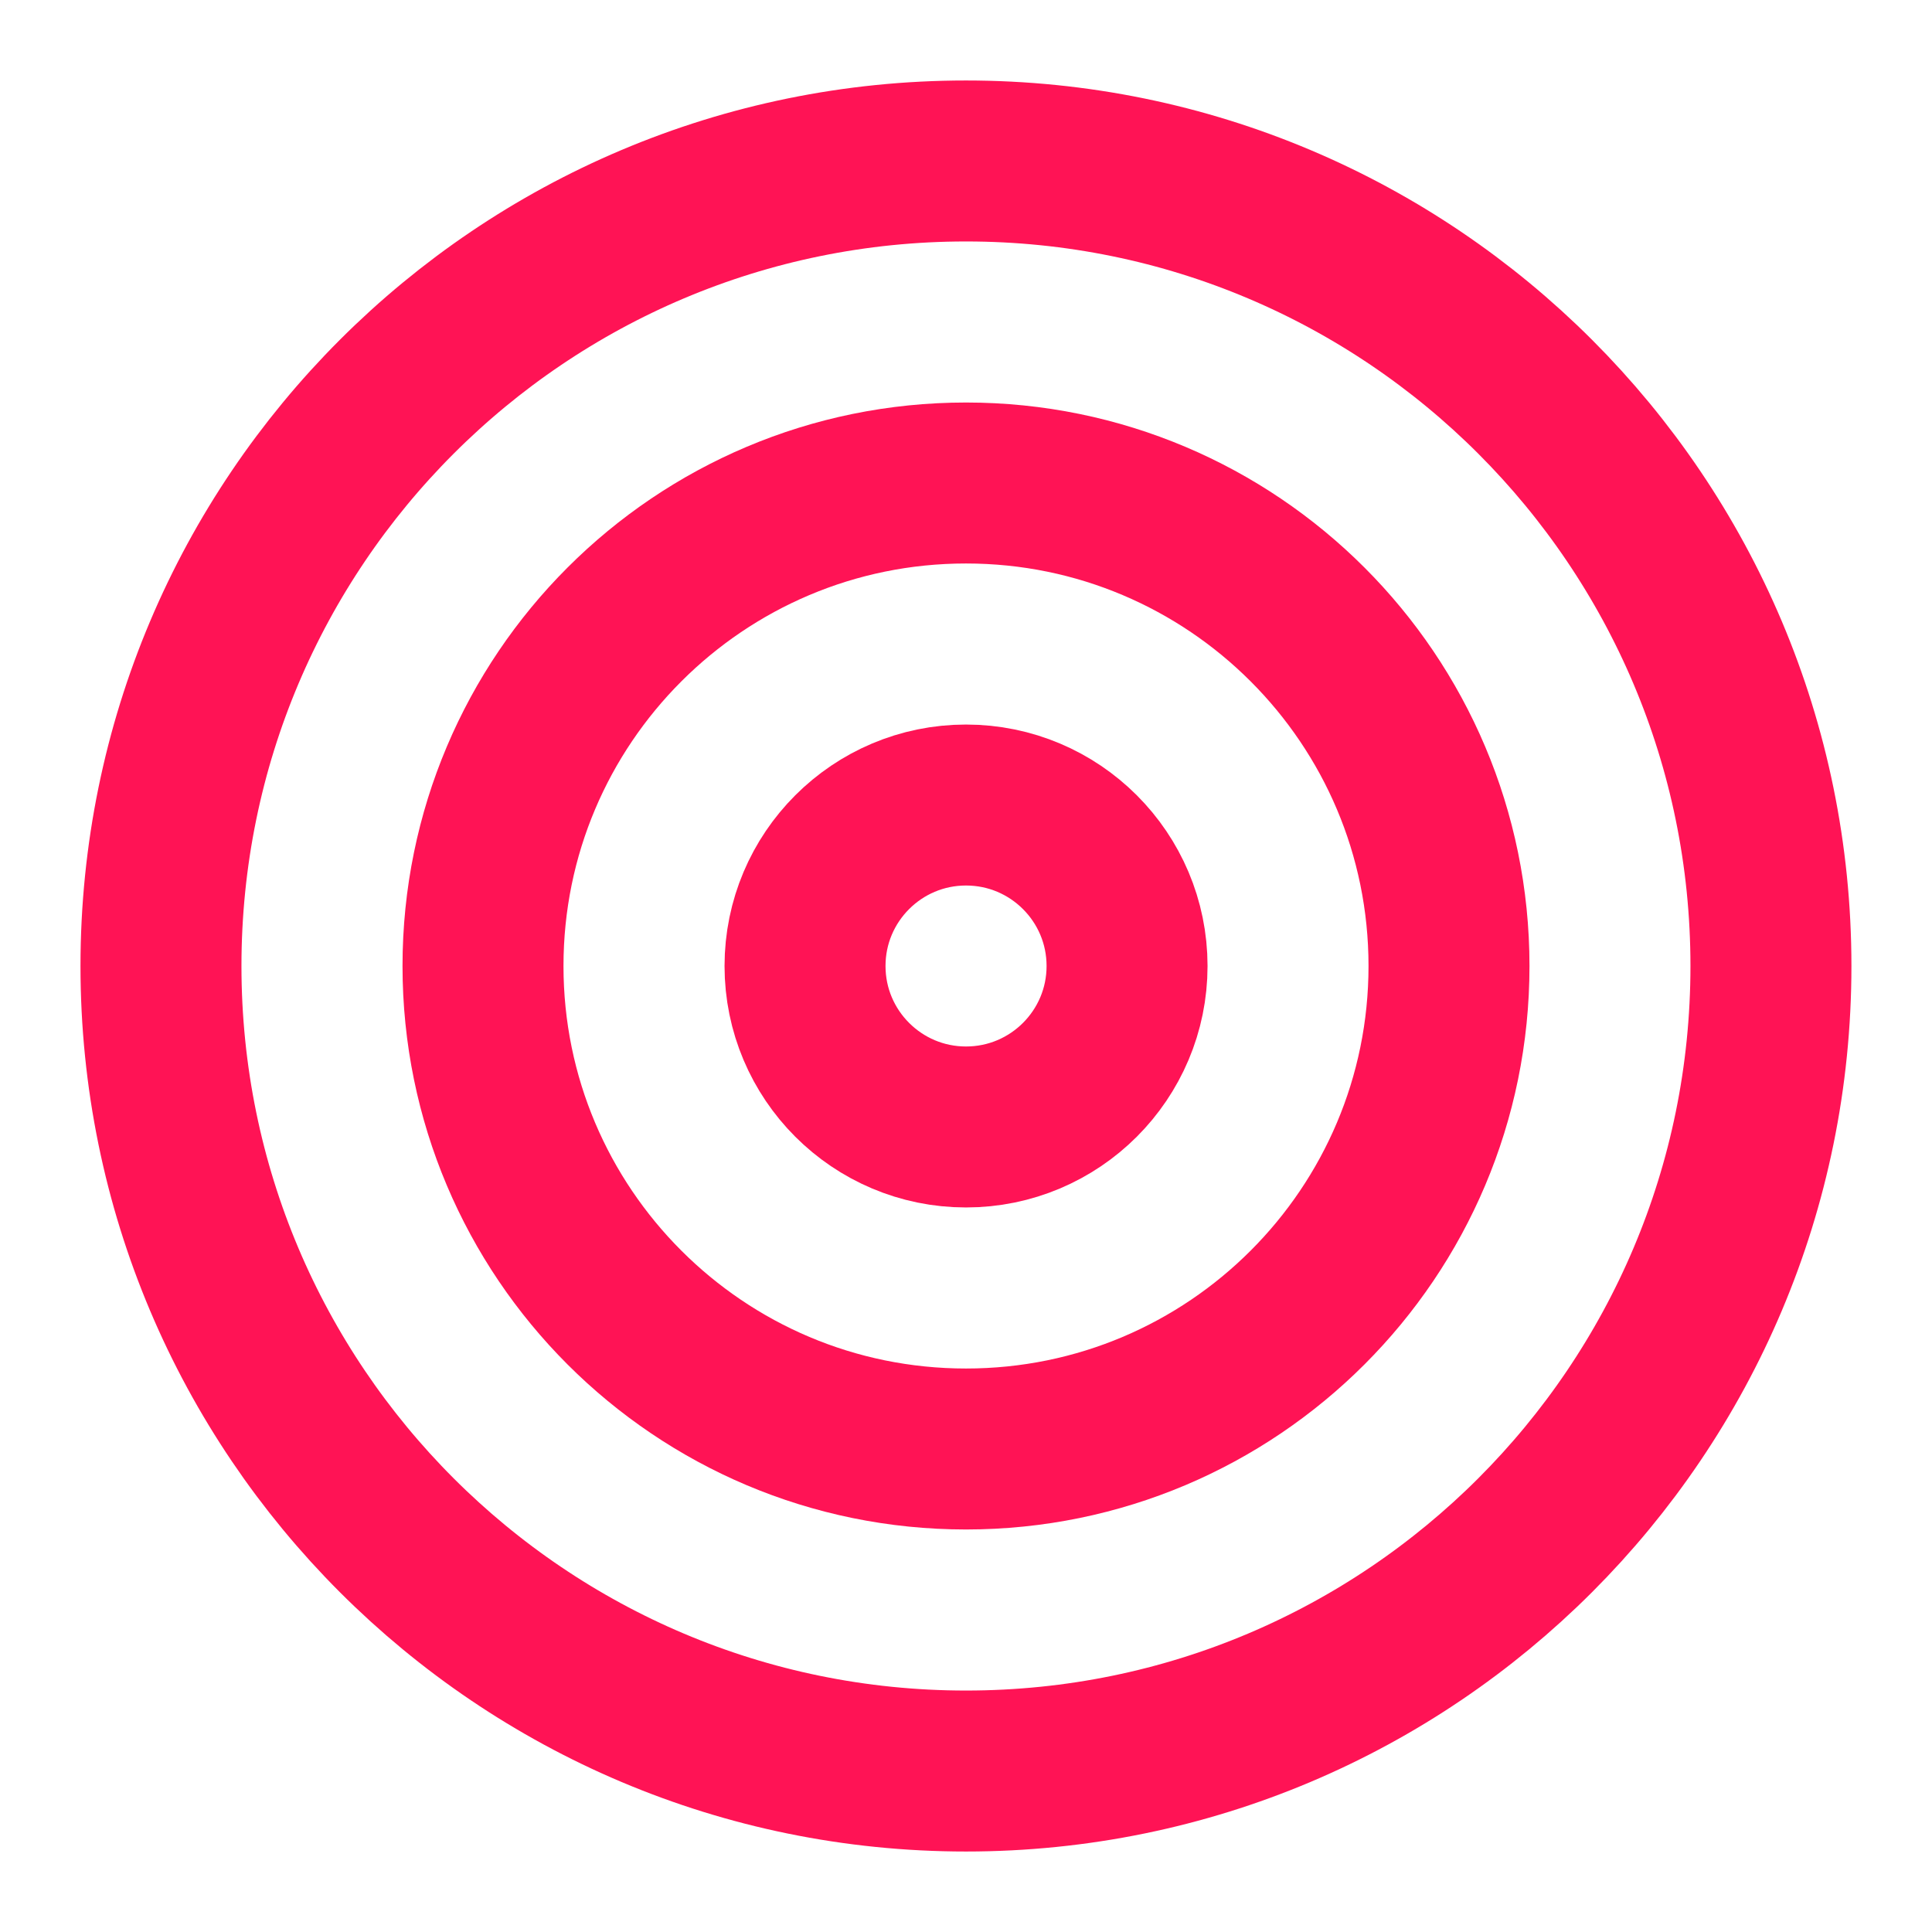
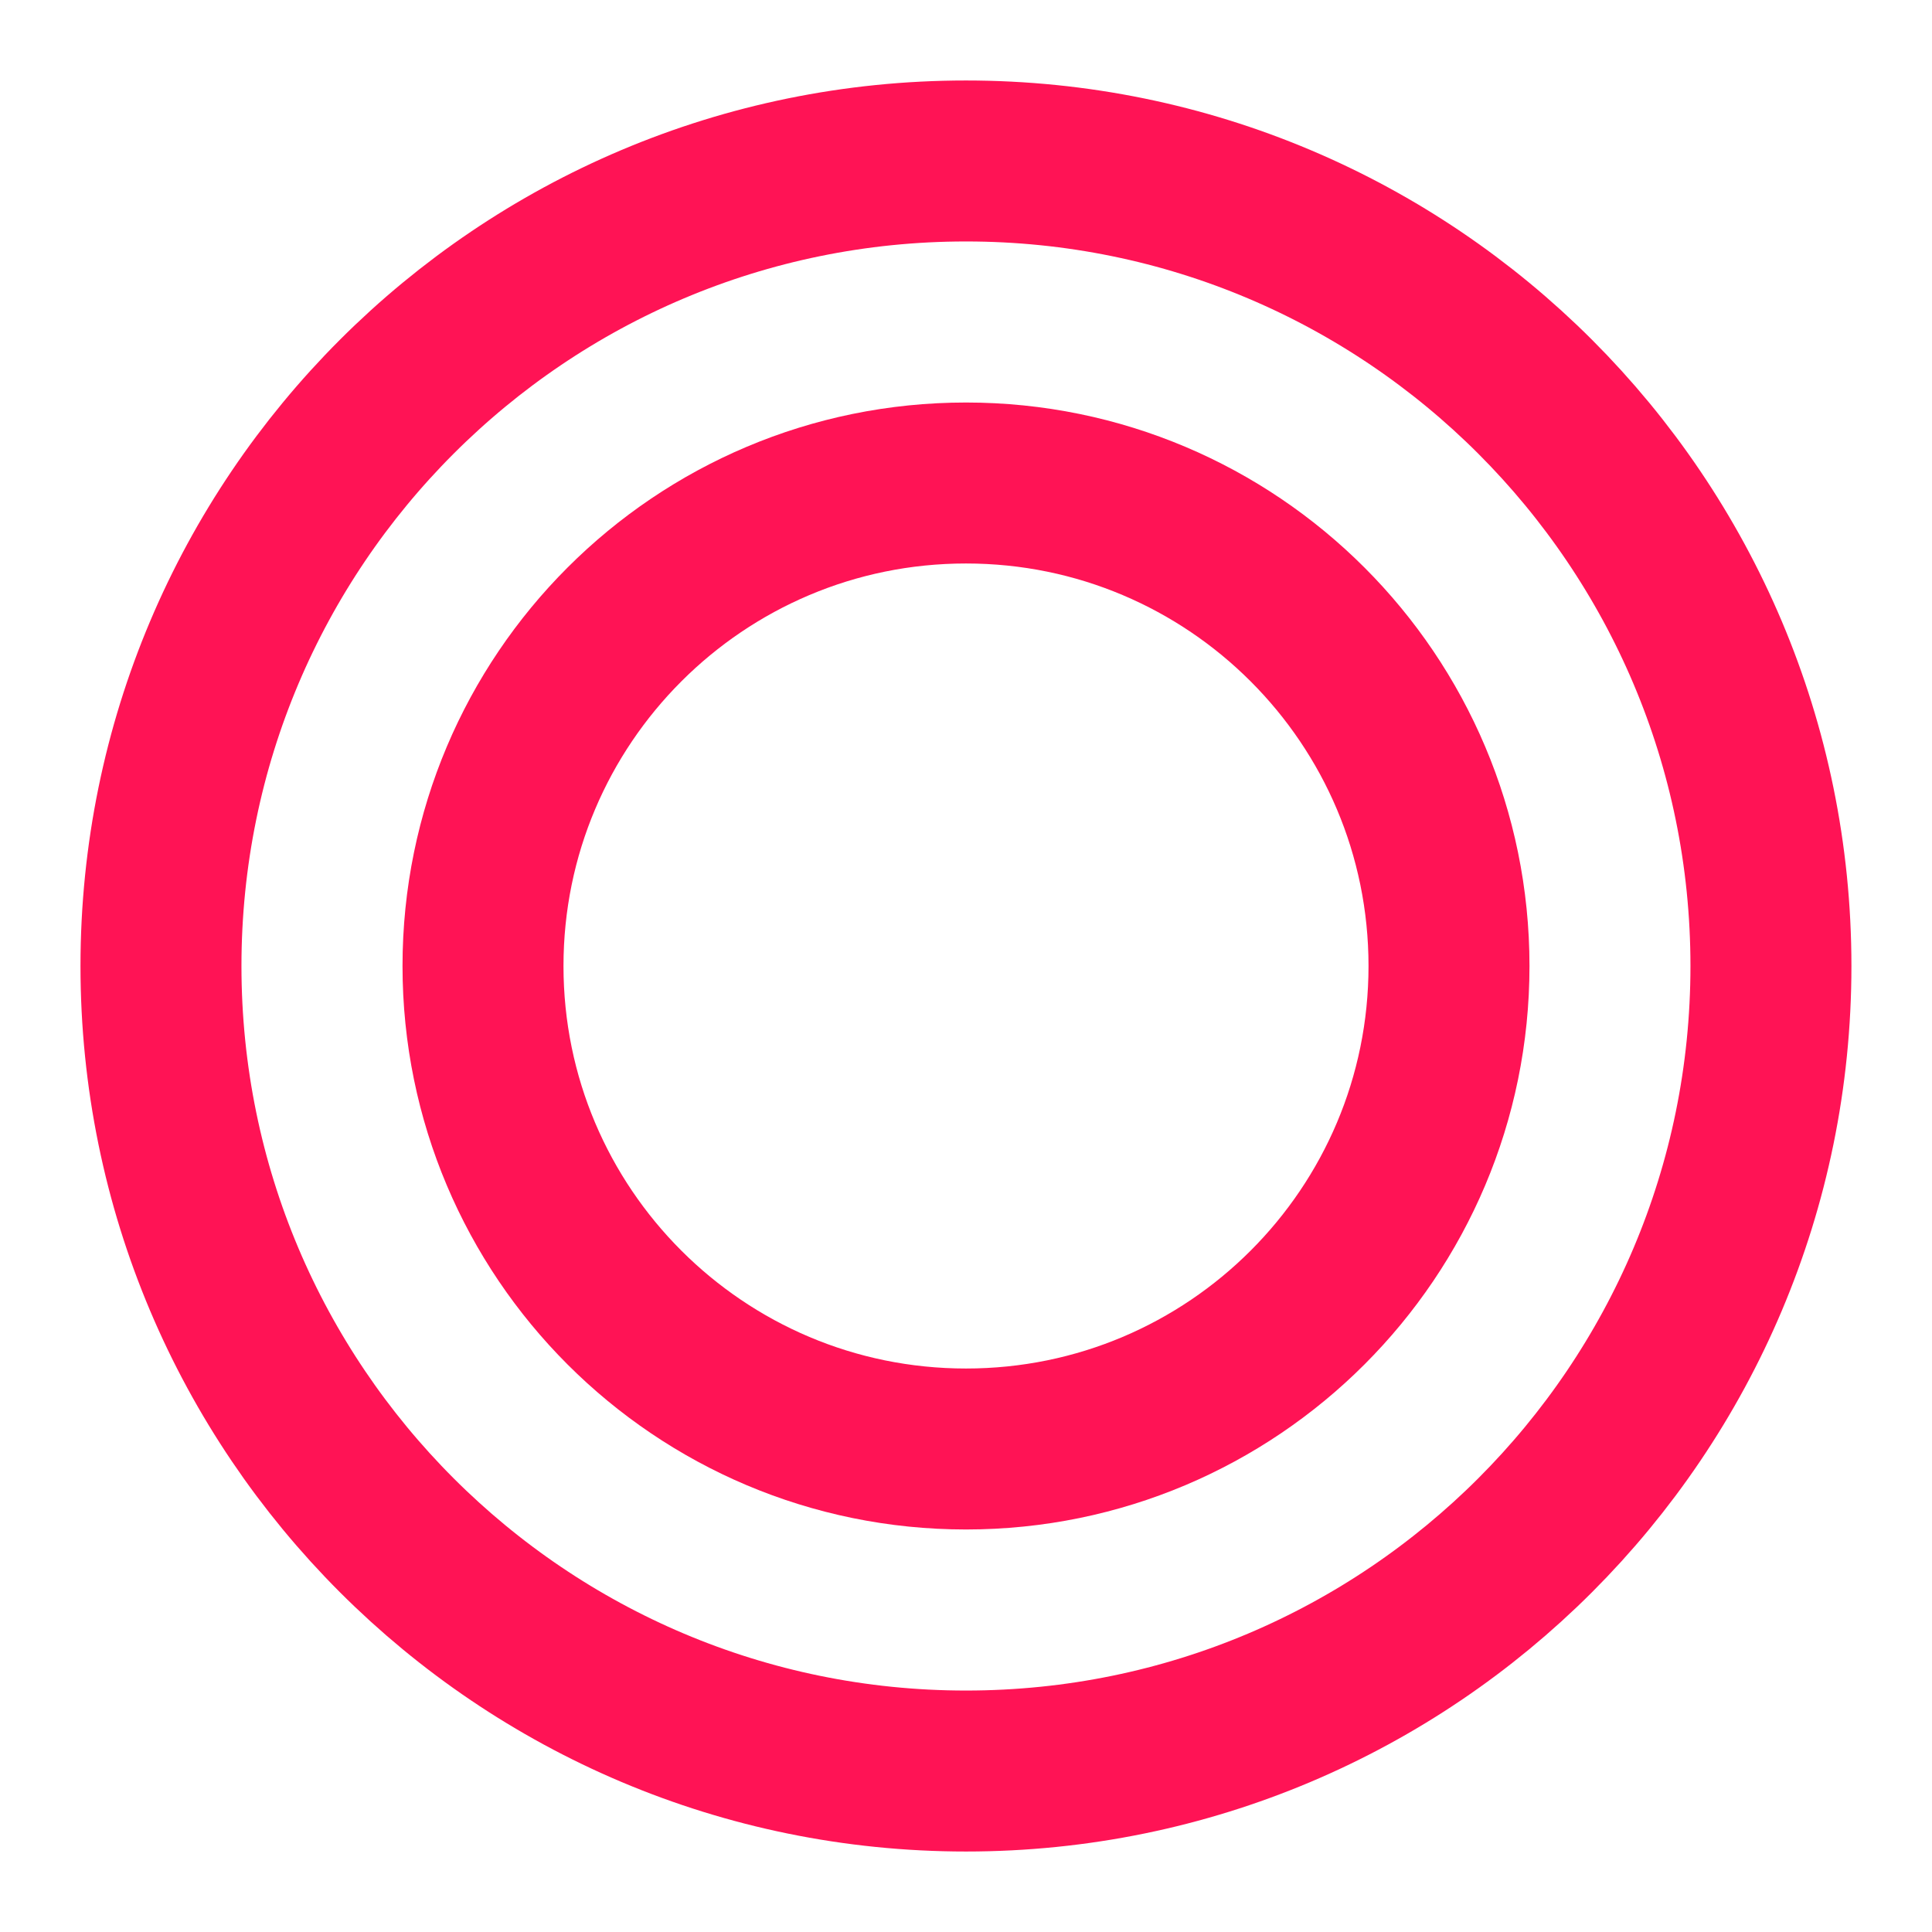
<svg xmlns="http://www.w3.org/2000/svg" width="22" height="22" viewBox="0 0 22 22" fill="none">
  <g clip-path="url(#clip0_381_5499)">
    <path d="M11 20.167C16.062 20.167 20.166 16.063 20.166 11C20.166 5.937 16.062 1.833 11 1.833C5.937 1.833 1.833 5.937 1.833 11C1.833 16.063 5.937 20.167 11 20.167Z" stroke="#FF1355" stroke-width="1.833" stroke-linecap="round" stroke-linejoin="round" />
    <path d="M11 16.5C14.038 16.5 16.5 14.038 16.5 11C16.5 7.962 14.038 5.5 11 5.5C7.962 5.5 5.5 7.962 5.5 11C5.5 14.038 7.962 16.5 11 16.5Z" stroke="#FF1355" stroke-width="1.833" stroke-linecap="round" stroke-linejoin="round" />
-     <path d="M11 12.833C12.013 12.833 12.834 12.012 12.834 11C12.834 9.988 12.013 9.167 11 9.167C9.988 9.167 9.167 9.988 9.167 11C9.167 12.012 9.988 12.833 11 12.833Z" stroke="#FF1355" stroke-width="1.833" stroke-linecap="round" stroke-linejoin="round" />
  </g>
  <defs>
    <clipPath id="clip0_381_5499">
      <rect width="22" height="22" fill="white" />
    </clipPath>
  </defs>
</svg>